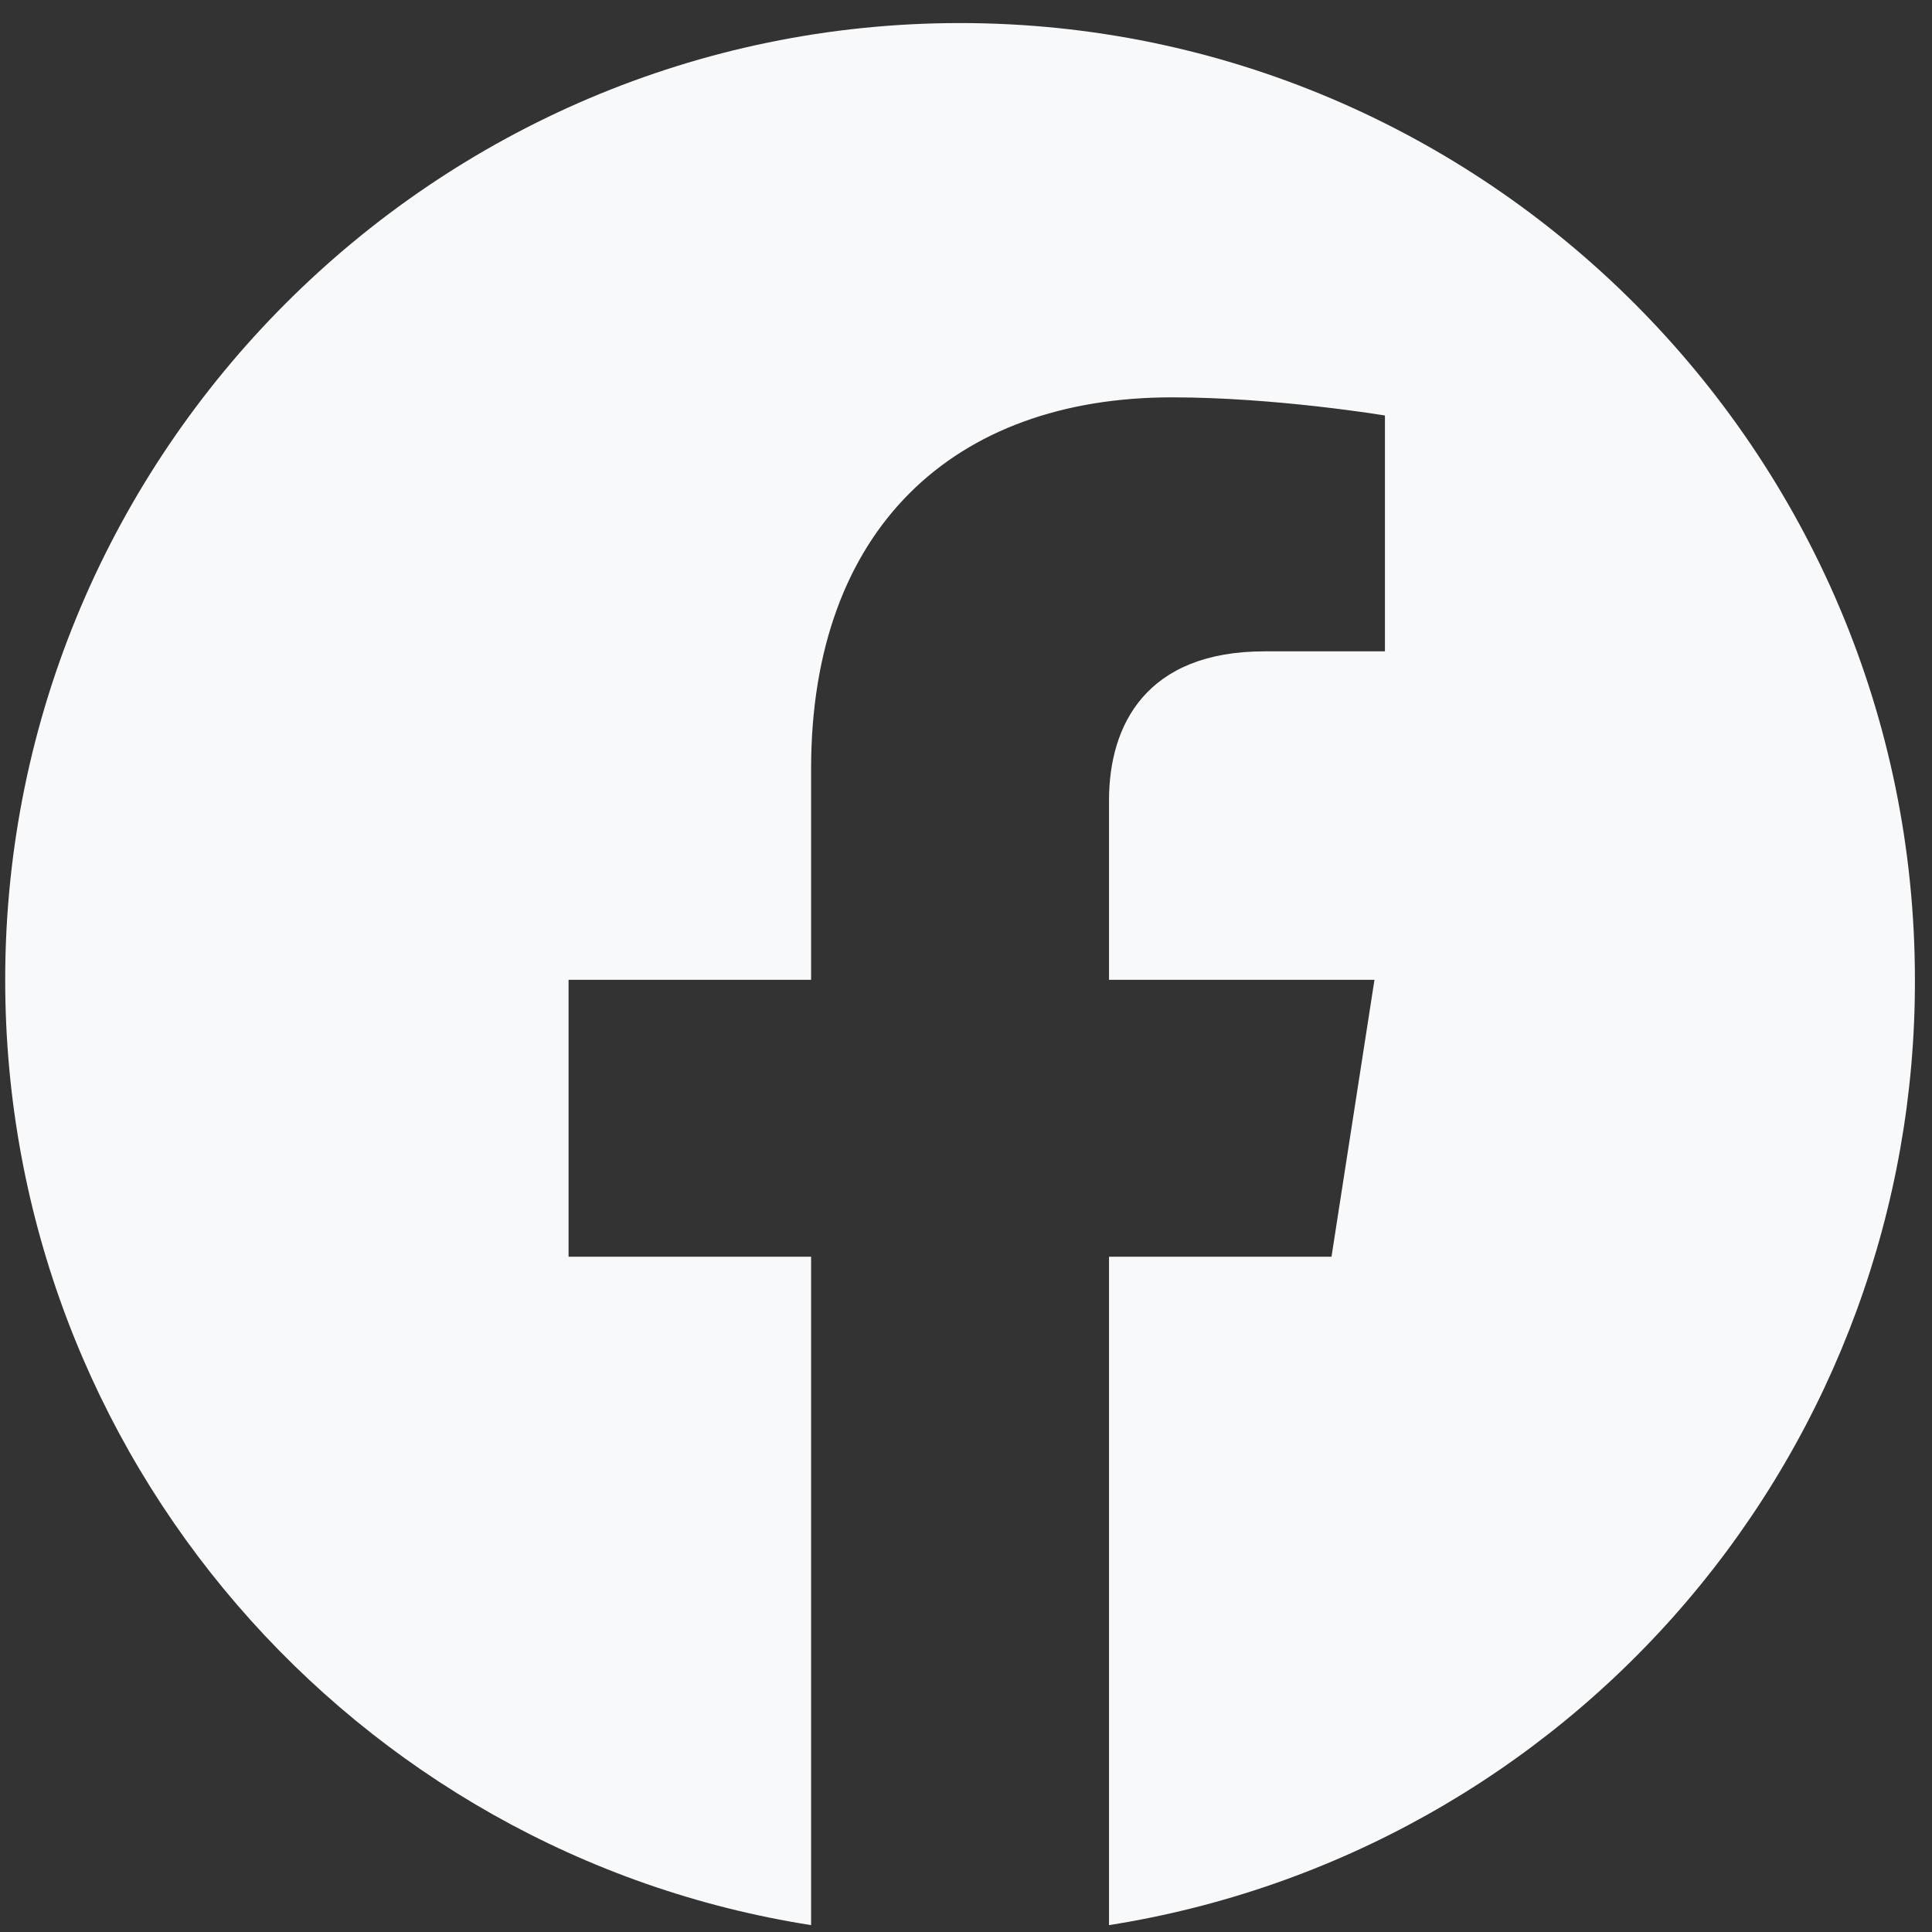
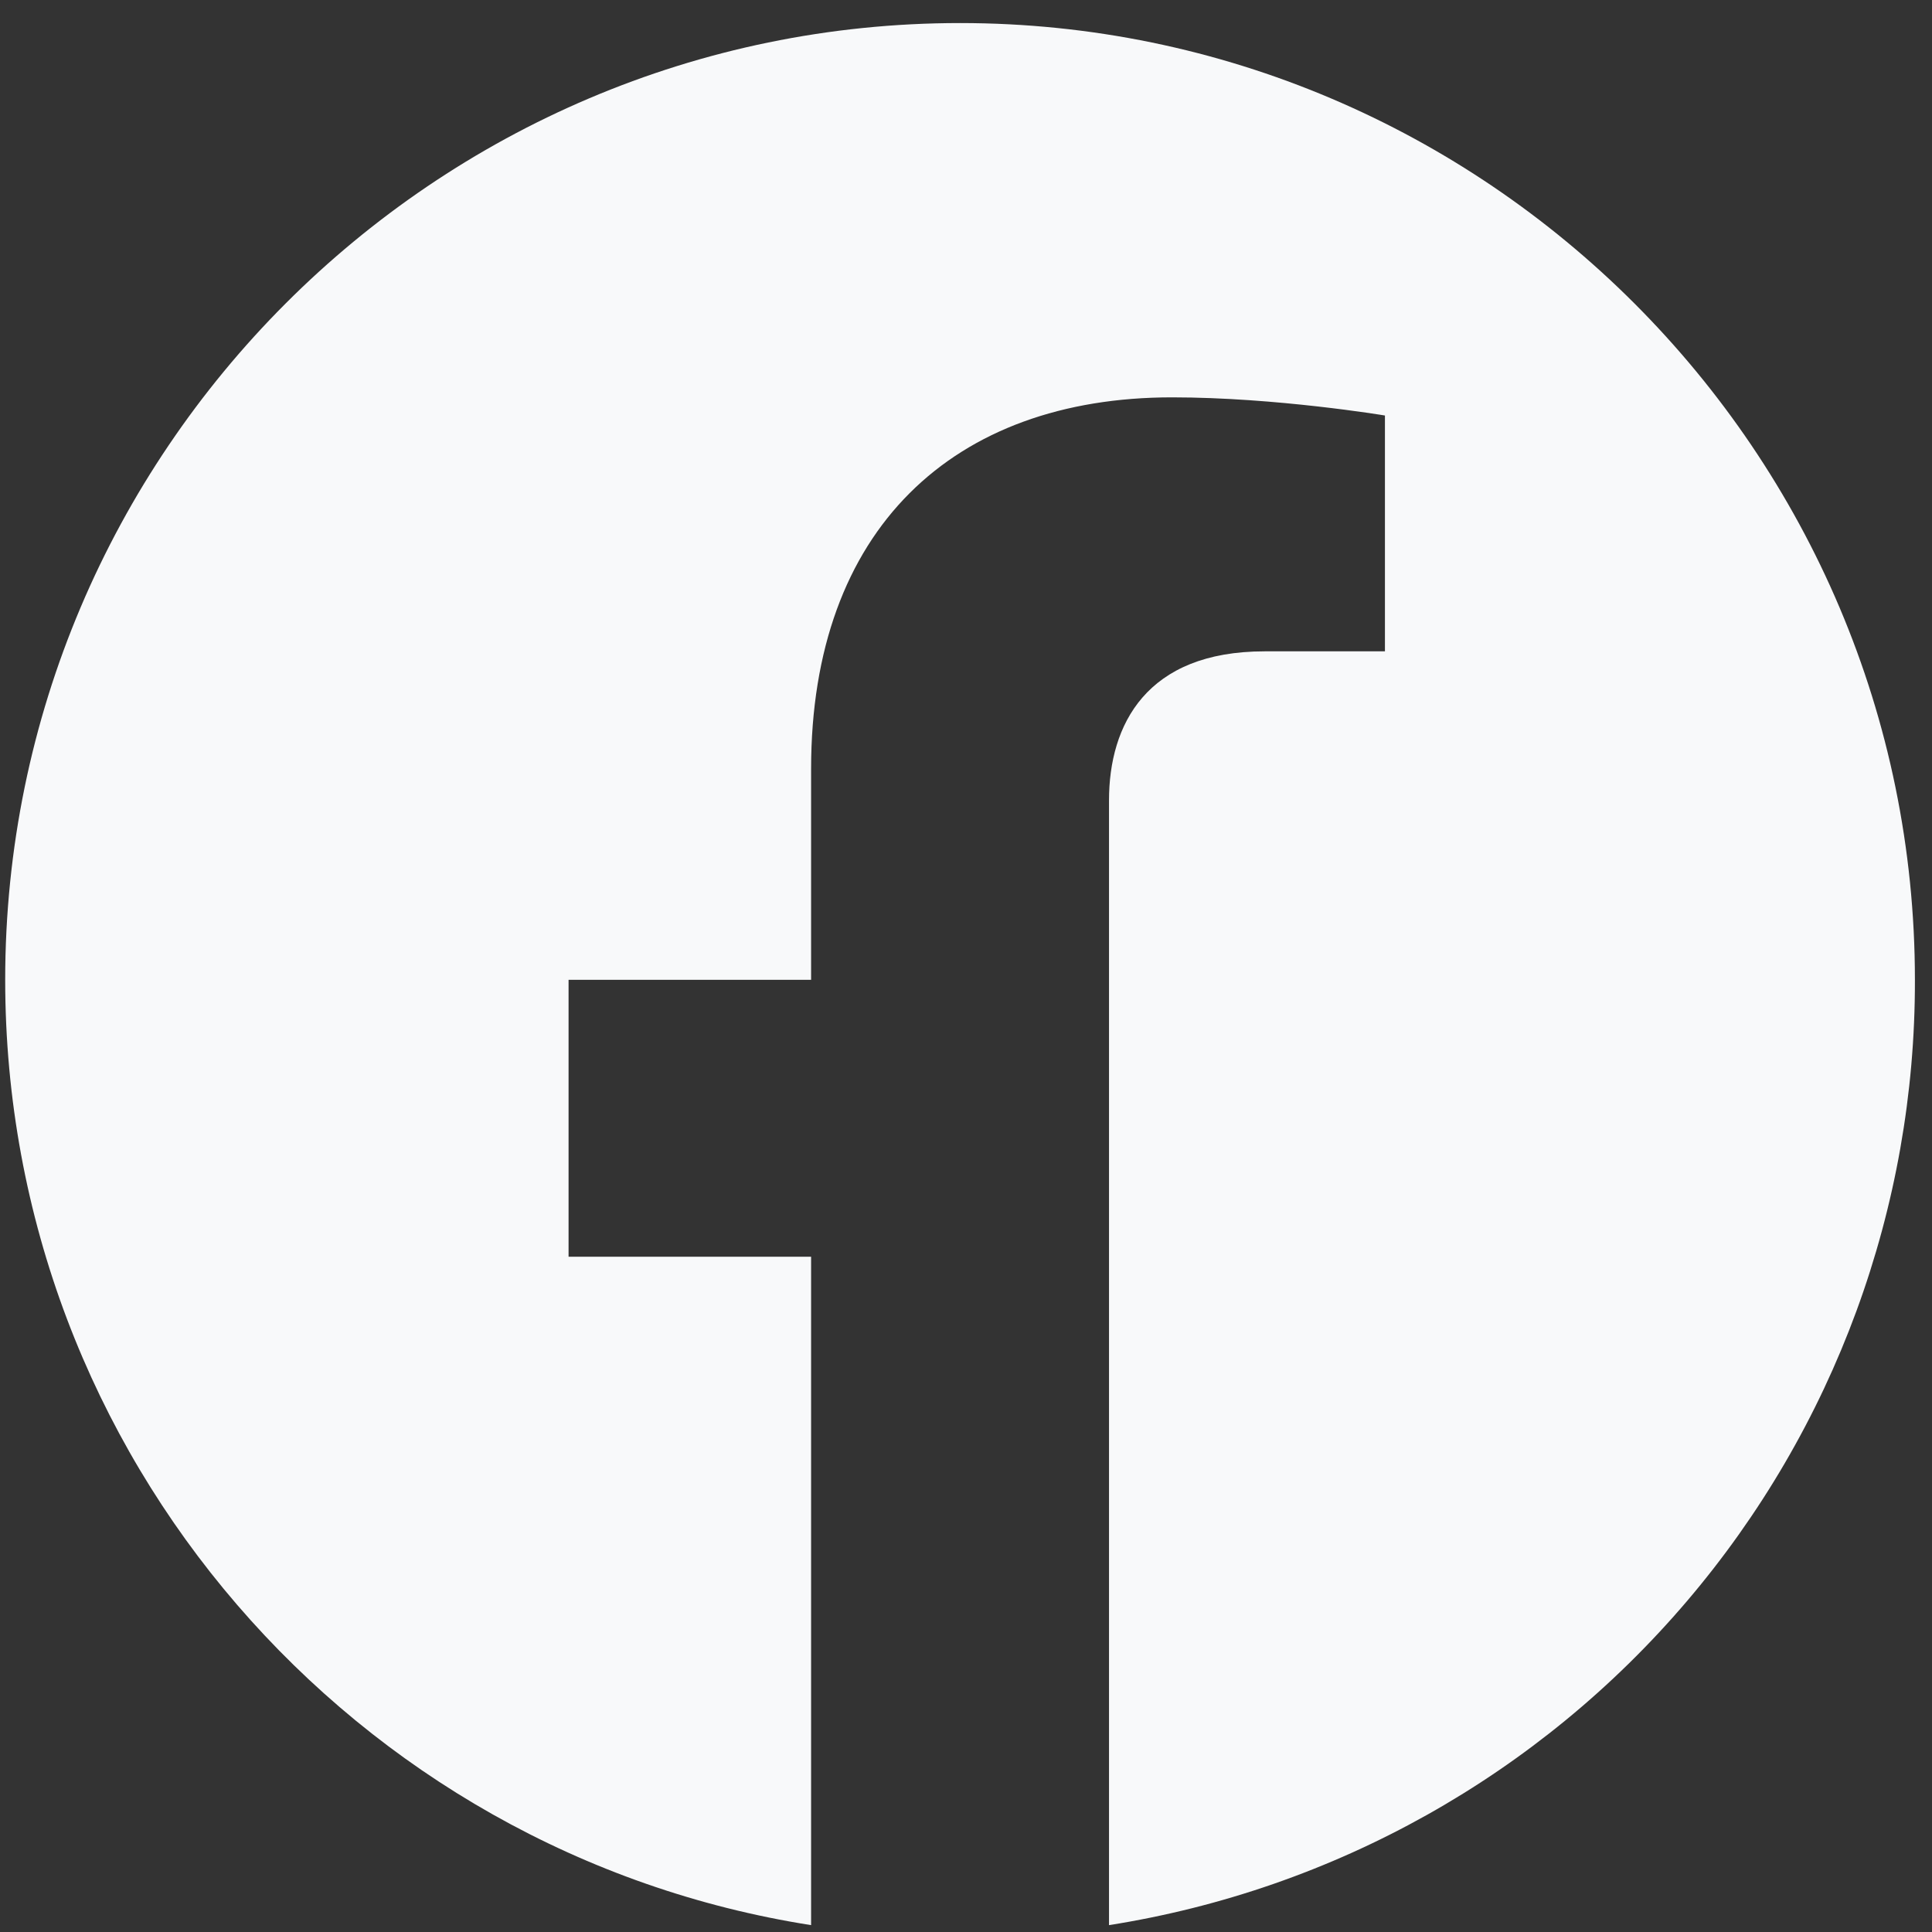
<svg xmlns="http://www.w3.org/2000/svg" width="45" height="45" viewBox="0 0 45 45" fill="none">
  <rect x="0" y="0" width="45" height="45" fill="#333333" stroke="none" />
-   <path d="M22.361 0.537C10.129 0.537 0.121 10.523 0.121 22.822C0.121 33.942 8.261 43.172 18.892 44.84V29.272H13.243V22.822H18.892V17.907C18.892 12.325 22.206 9.255 27.299 9.255C29.723 9.255 32.258 9.678 32.258 9.678V15.171H29.456C26.698 15.171 25.831 16.884 25.831 18.641V22.822H32.014L31.013 29.272H25.831V44.84C31.072 44.013 35.844 41.339 39.286 37.301C42.729 33.263 44.614 28.128 44.602 22.822C44.602 10.523 34.594 0.537 22.361 0.537Z" fill="#F8F9FA" />
+   <path d="M22.361 0.537C10.129 0.537 0.121 10.523 0.121 22.822C0.121 33.942 8.261 43.172 18.892 44.84V29.272H13.243V22.822H18.892V17.907C18.892 12.325 22.206 9.255 27.299 9.255C29.723 9.255 32.258 9.678 32.258 9.678V15.171H29.456C26.698 15.171 25.831 16.884 25.831 18.641V22.822H32.014H25.831V44.84C31.072 44.013 35.844 41.339 39.286 37.301C42.729 33.263 44.614 28.128 44.602 22.822C44.602 10.523 34.594 0.537 22.361 0.537Z" fill="#F8F9FA" />
</svg>